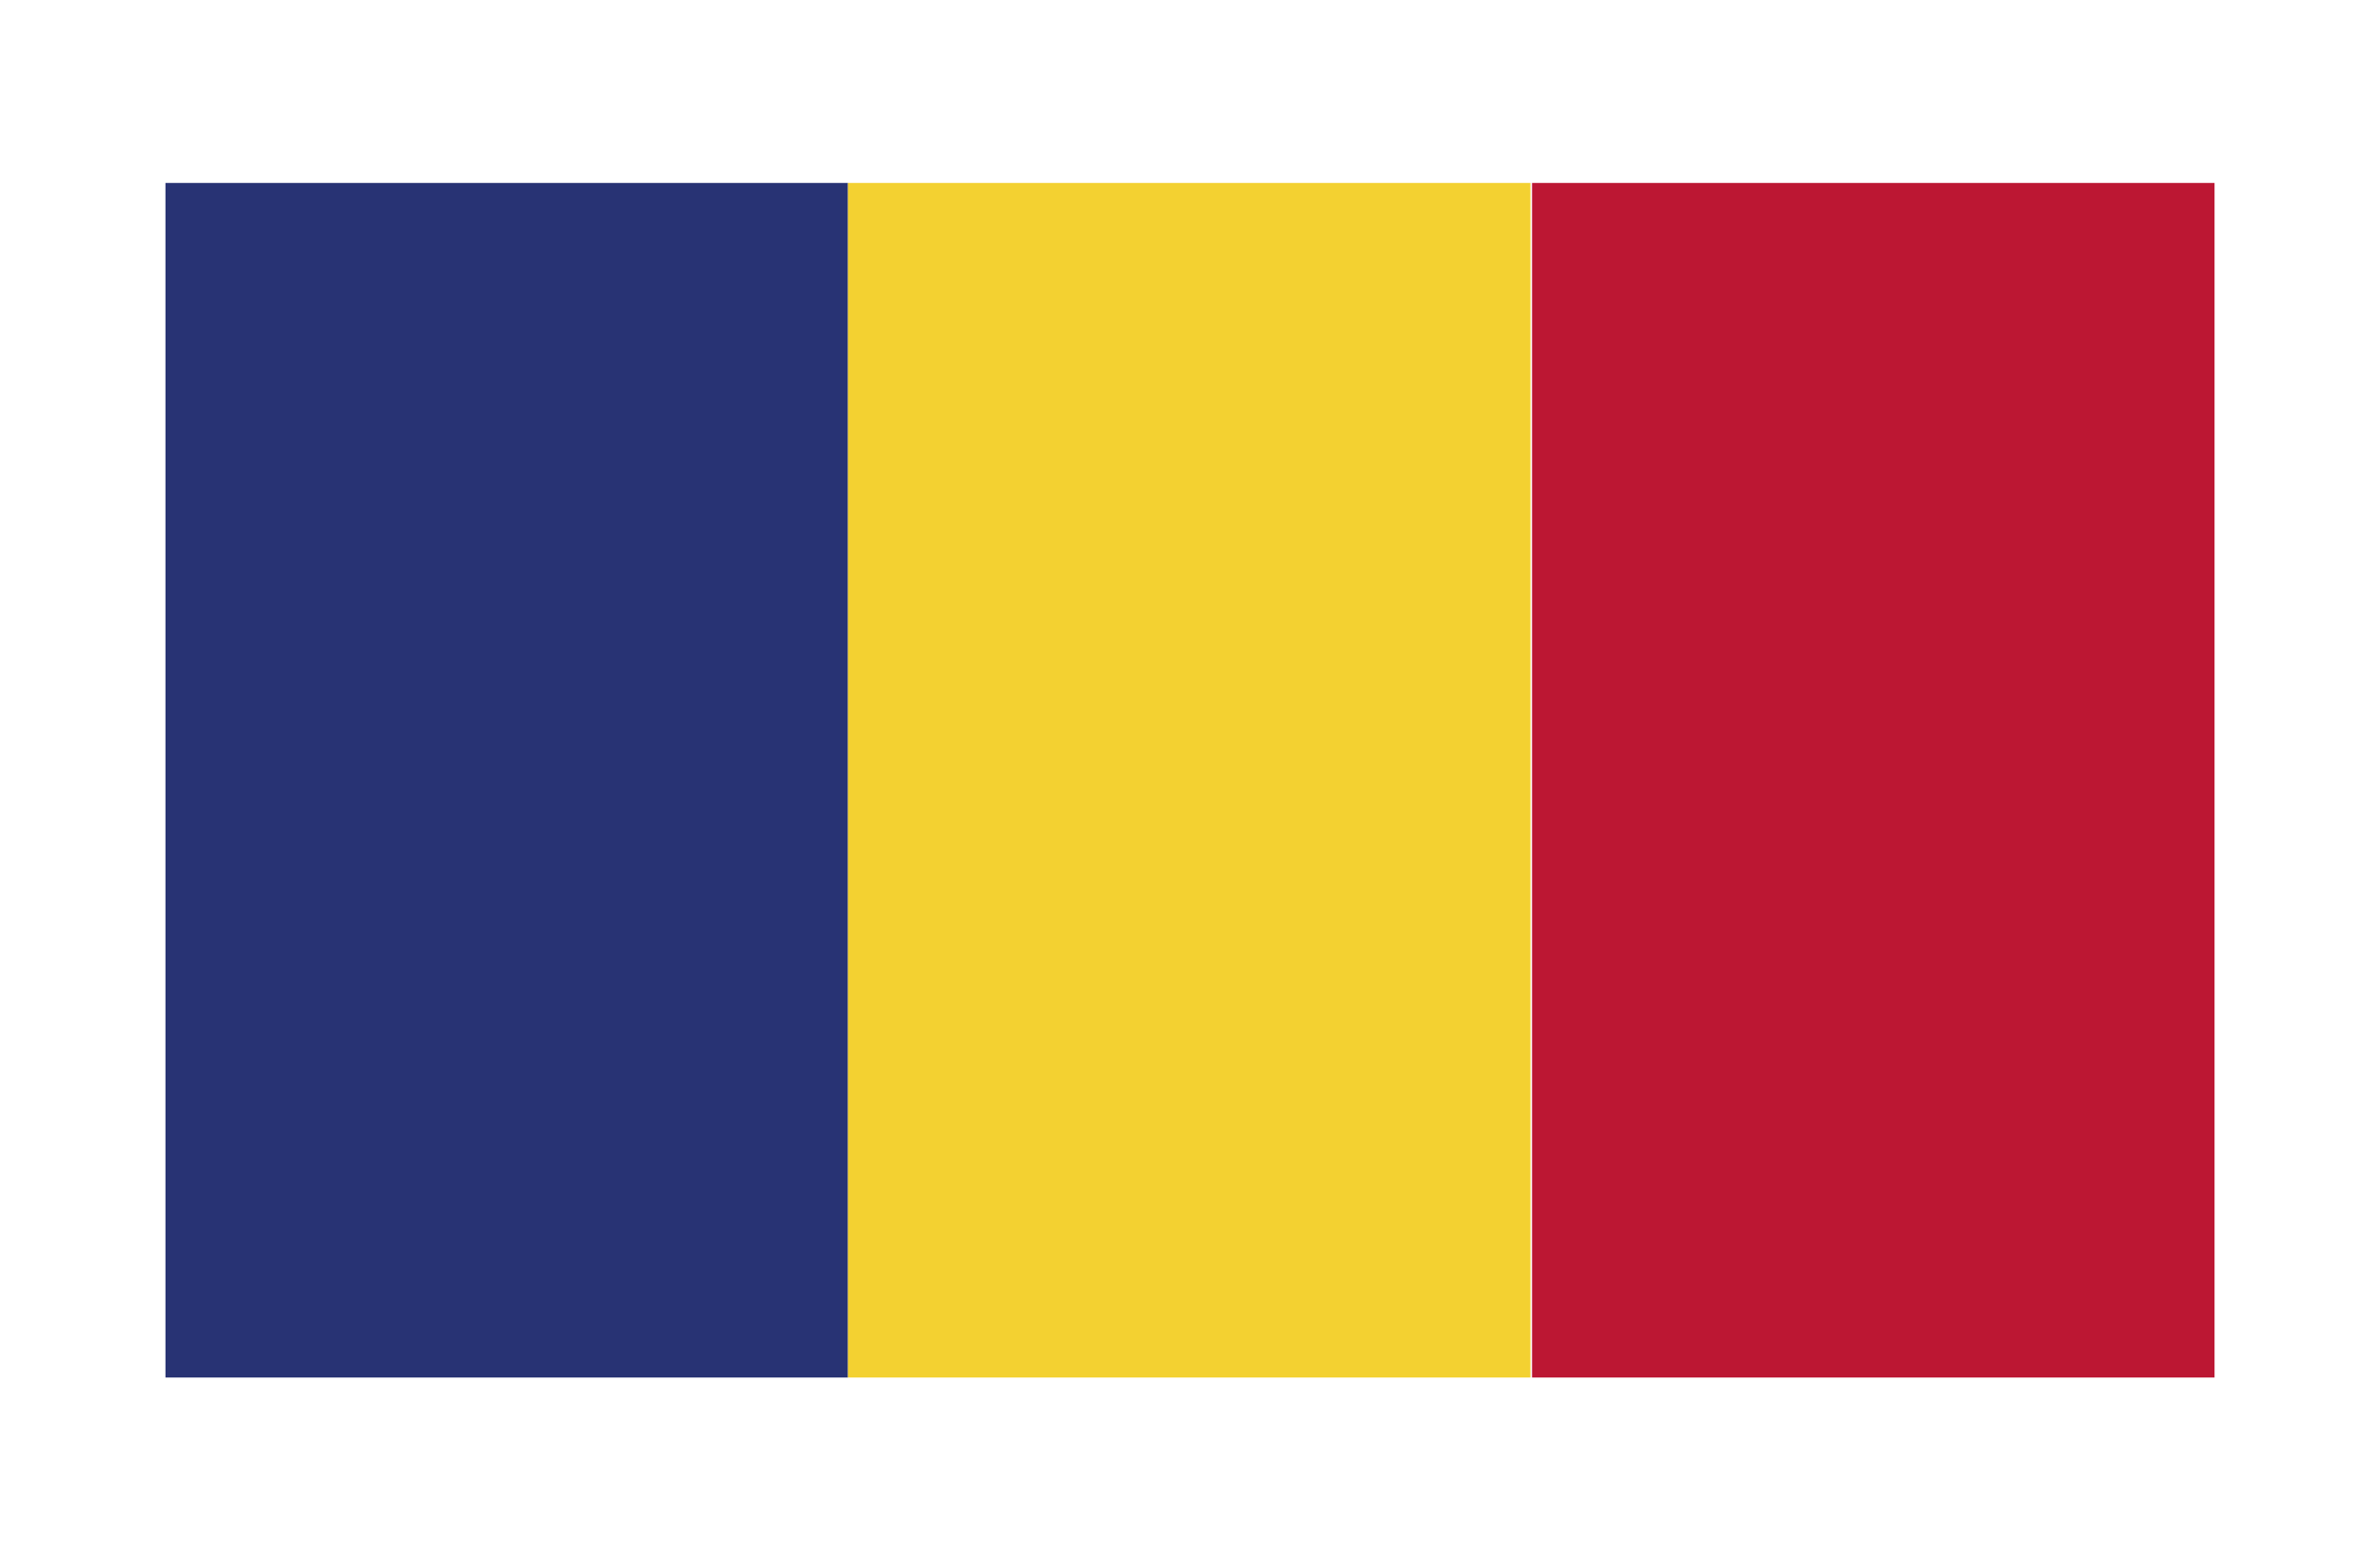
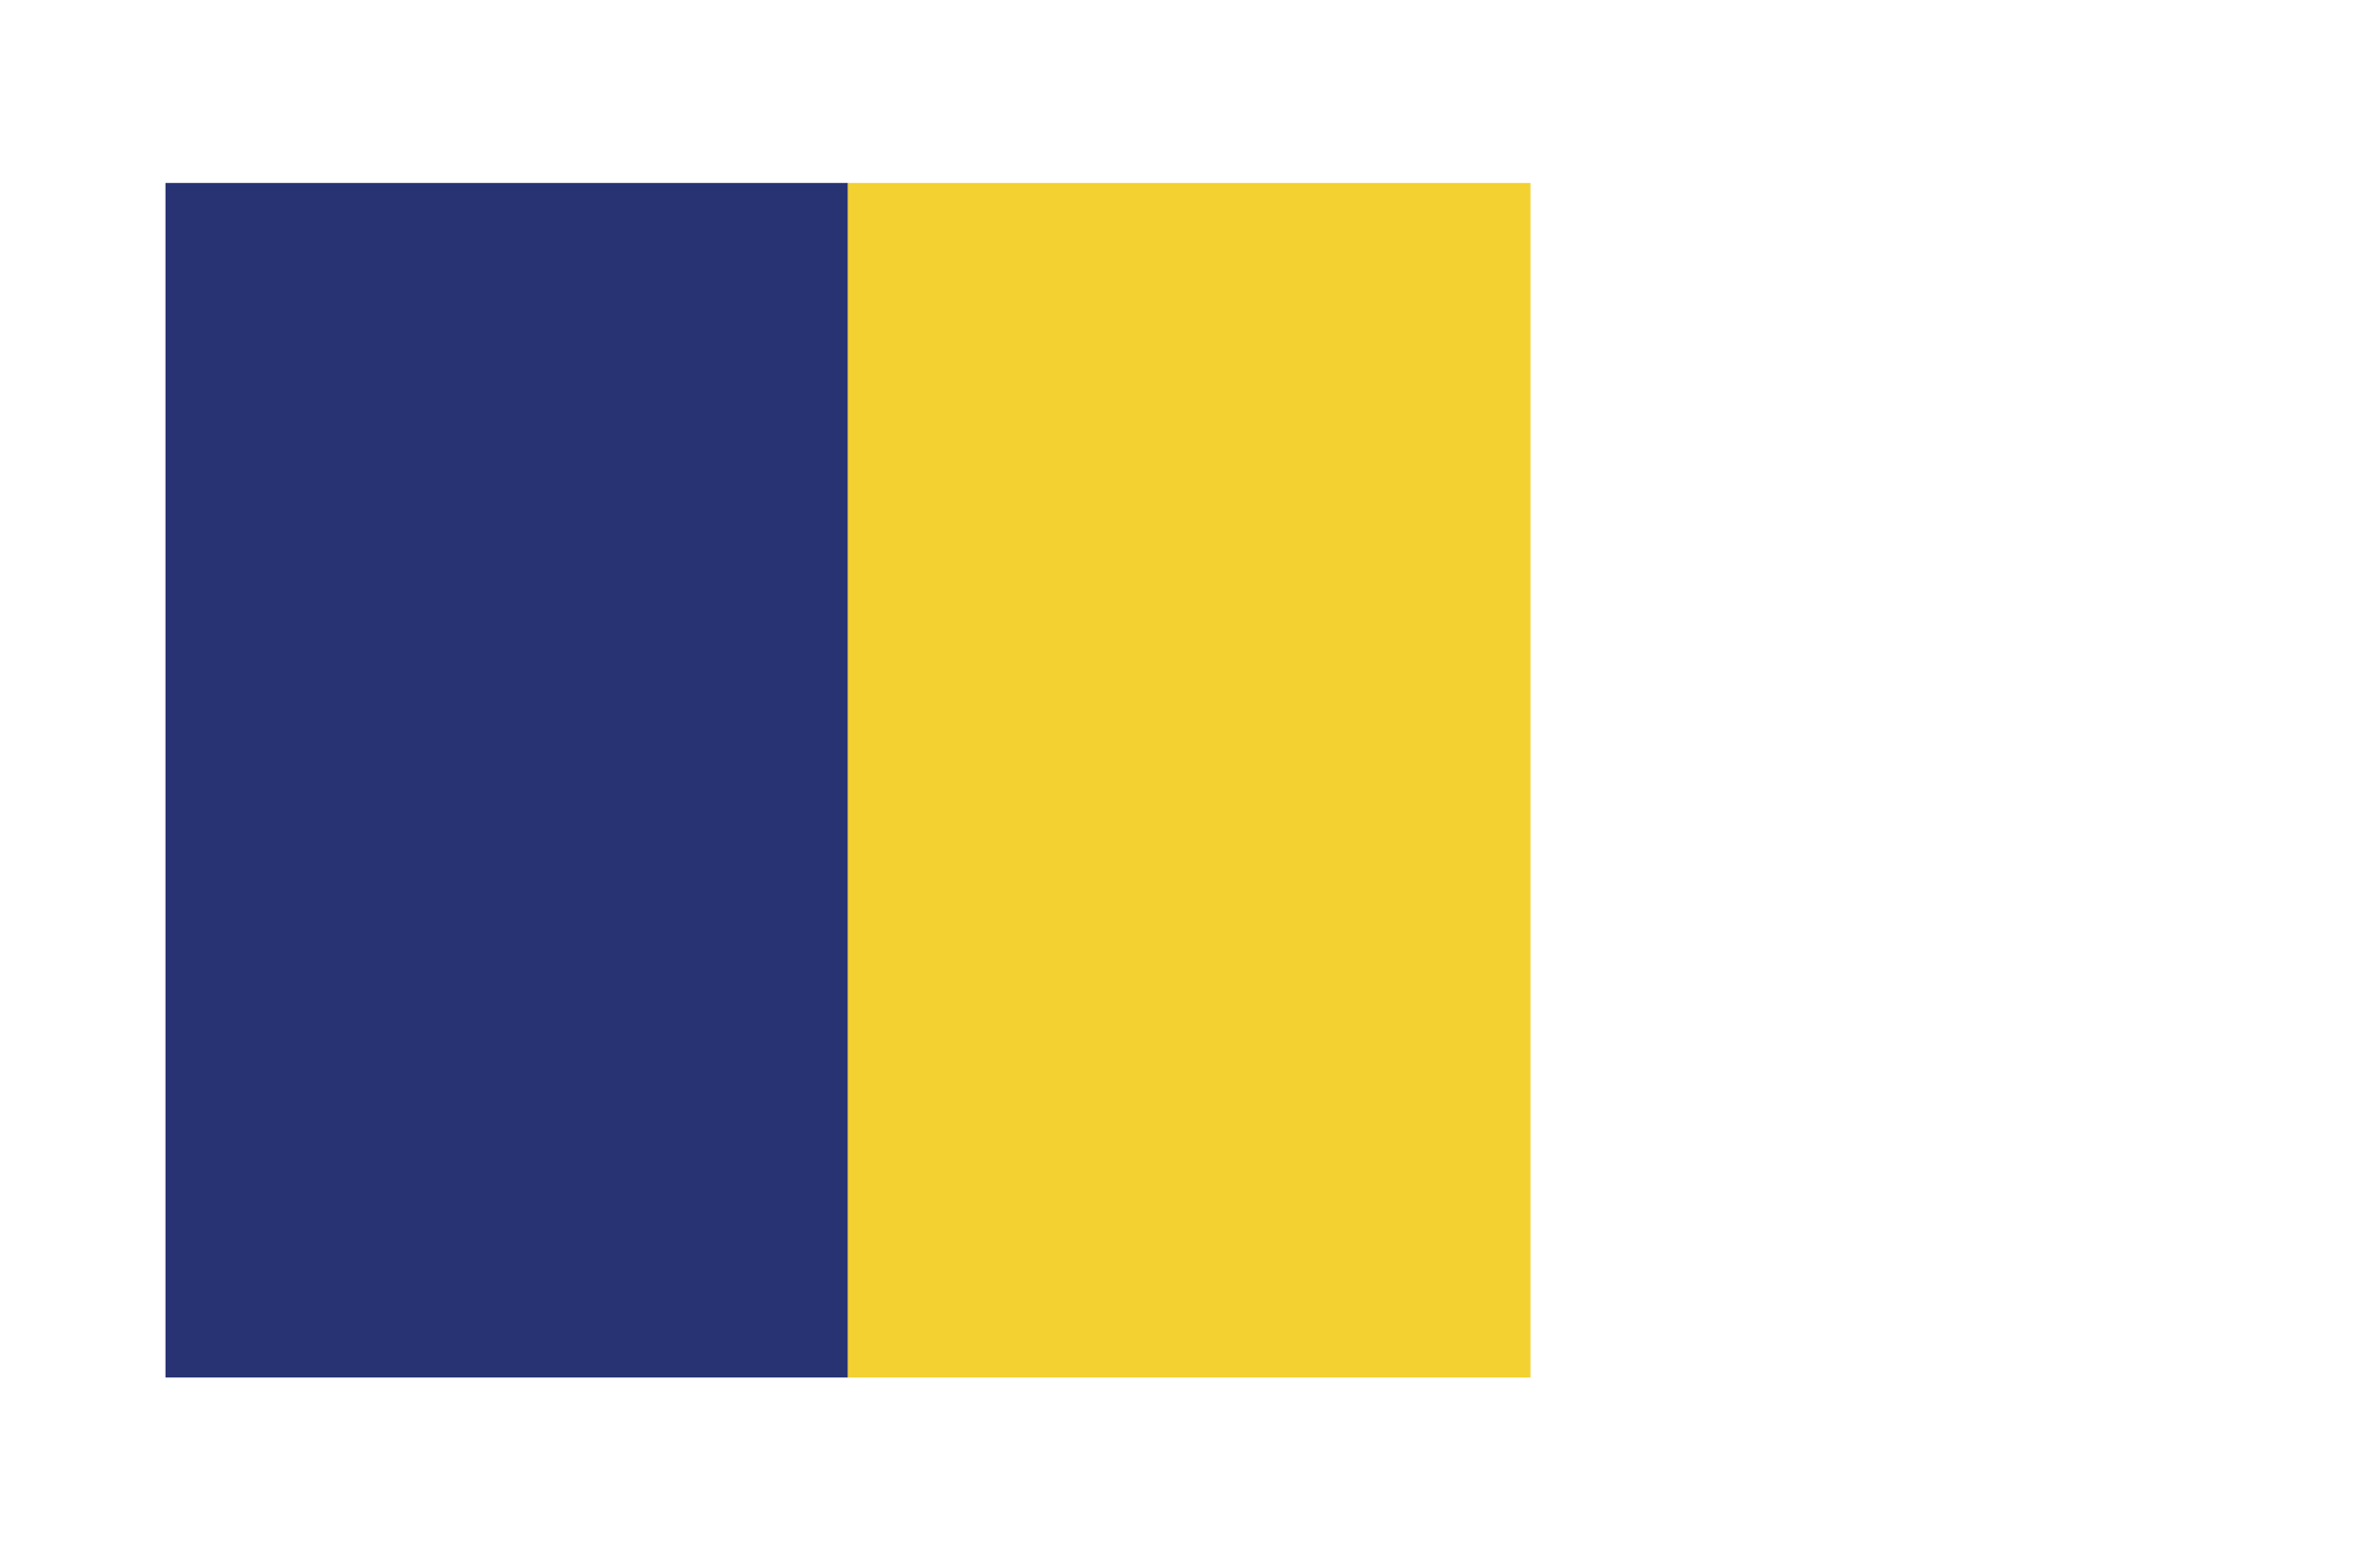
<svg xmlns="http://www.w3.org/2000/svg" xmlns:xlink="http://www.w3.org/1999/xlink" id="Calque_1" x="0px" y="0px" viewBox="0 0 149.6 98.2" style="enable-background:new 0 0 149.6 98.2;" xml:space="preserve">
  <style type="text/css">	.st0{clip-path:url(#SVGID_00000031169306750374930900000009483714356273662087_);fill:#283374;}	.st1{clip-path:url(#SVGID_00000031169306750374930900000009483714356273662087_);fill:#F3D131;}	.st2{clip-path:url(#SVGID_00000031169306750374930900000009483714356273662087_);fill:#BC1733;}</style>
  <g>
    <g>
      <defs>
        <rect id="SVGID_1_" x="10.4" y="11.5" width="128.8" height="75.1" />
      </defs>
      <clipPath id="SVGID_00000152257238995271383980000013974740932646035338_">
        <use xlink:href="#SVGID_1_" style="overflow:visible;" />
      </clipPath>
      <rect x="10.4" y="11.5" style="clip-path:url(#SVGID_00000152257238995271383980000013974740932646035338_);fill:#283374;" width="42.9" height="75.1" />
      <rect x="53.3" y="11.5" style="clip-path:url(#SVGID_00000152257238995271383980000013974740932646035338_);fill:#F3D131;" width="42.9" height="75.1" />
-       <rect x="96.3" y="11.5" style="clip-path:url(#SVGID_00000152257238995271383980000013974740932646035338_);fill:#BC1733;" width="42.9" height="75.1" />
    </g>
  </g>
</svg>